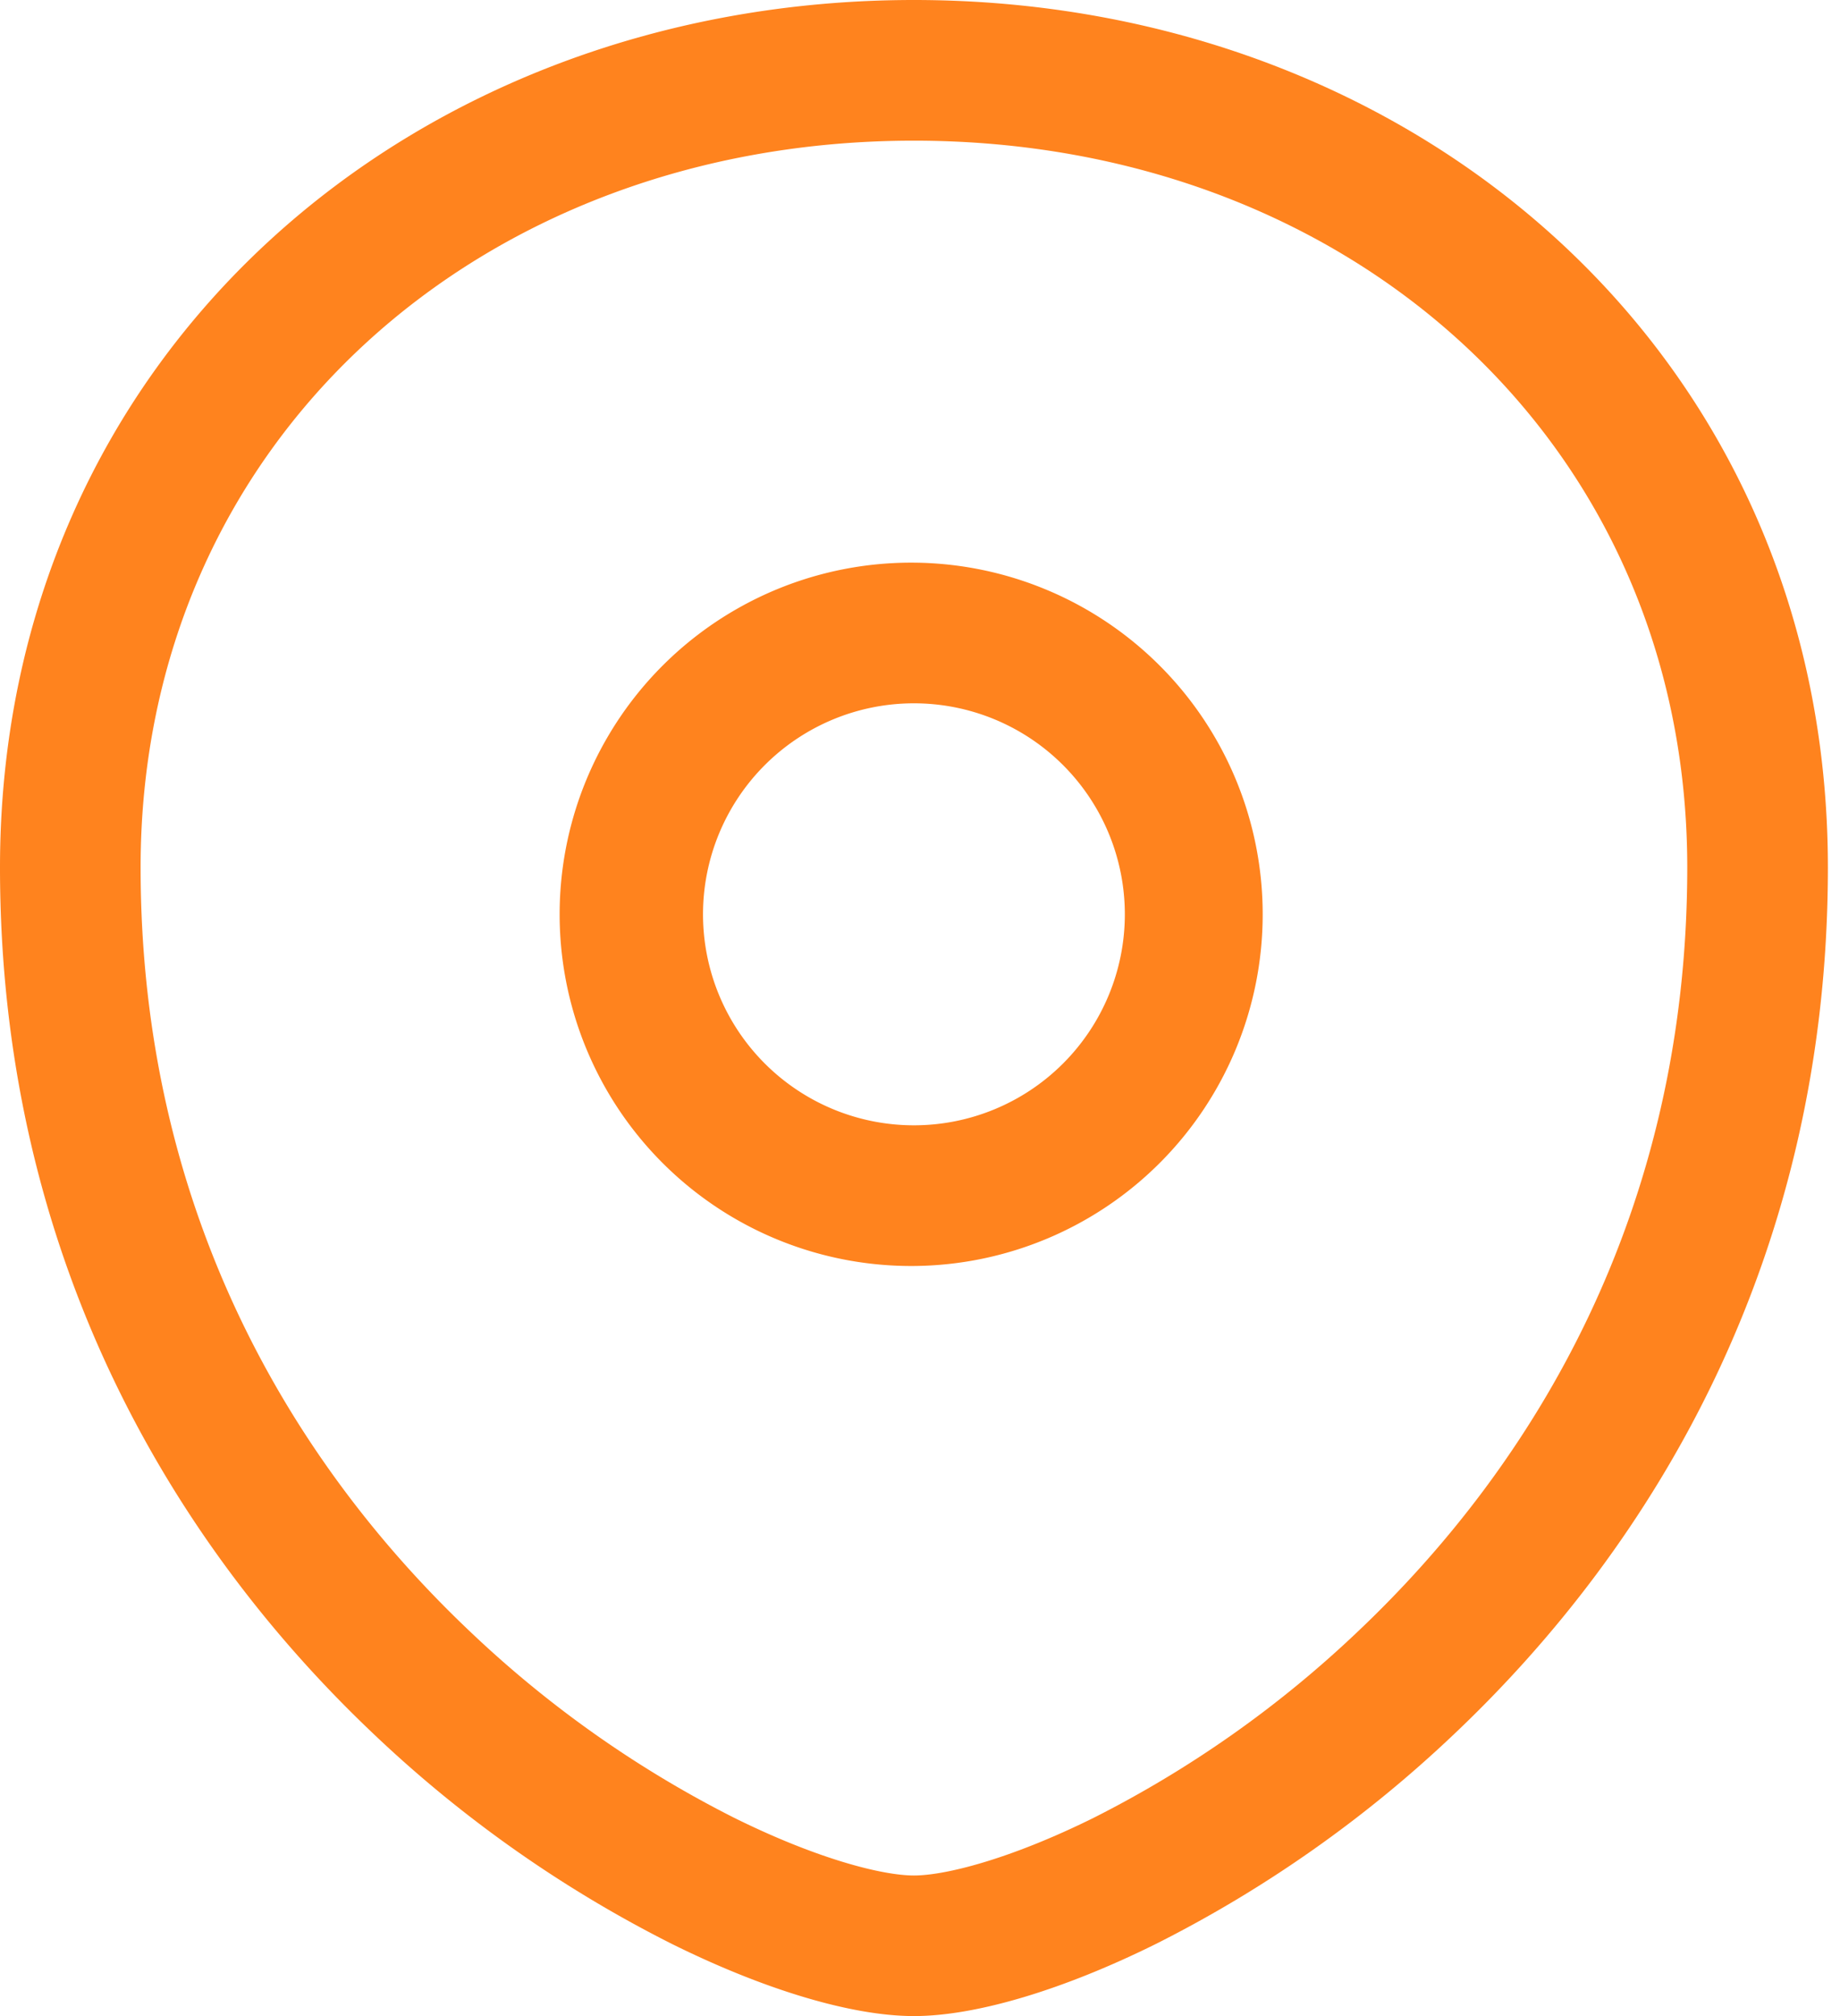
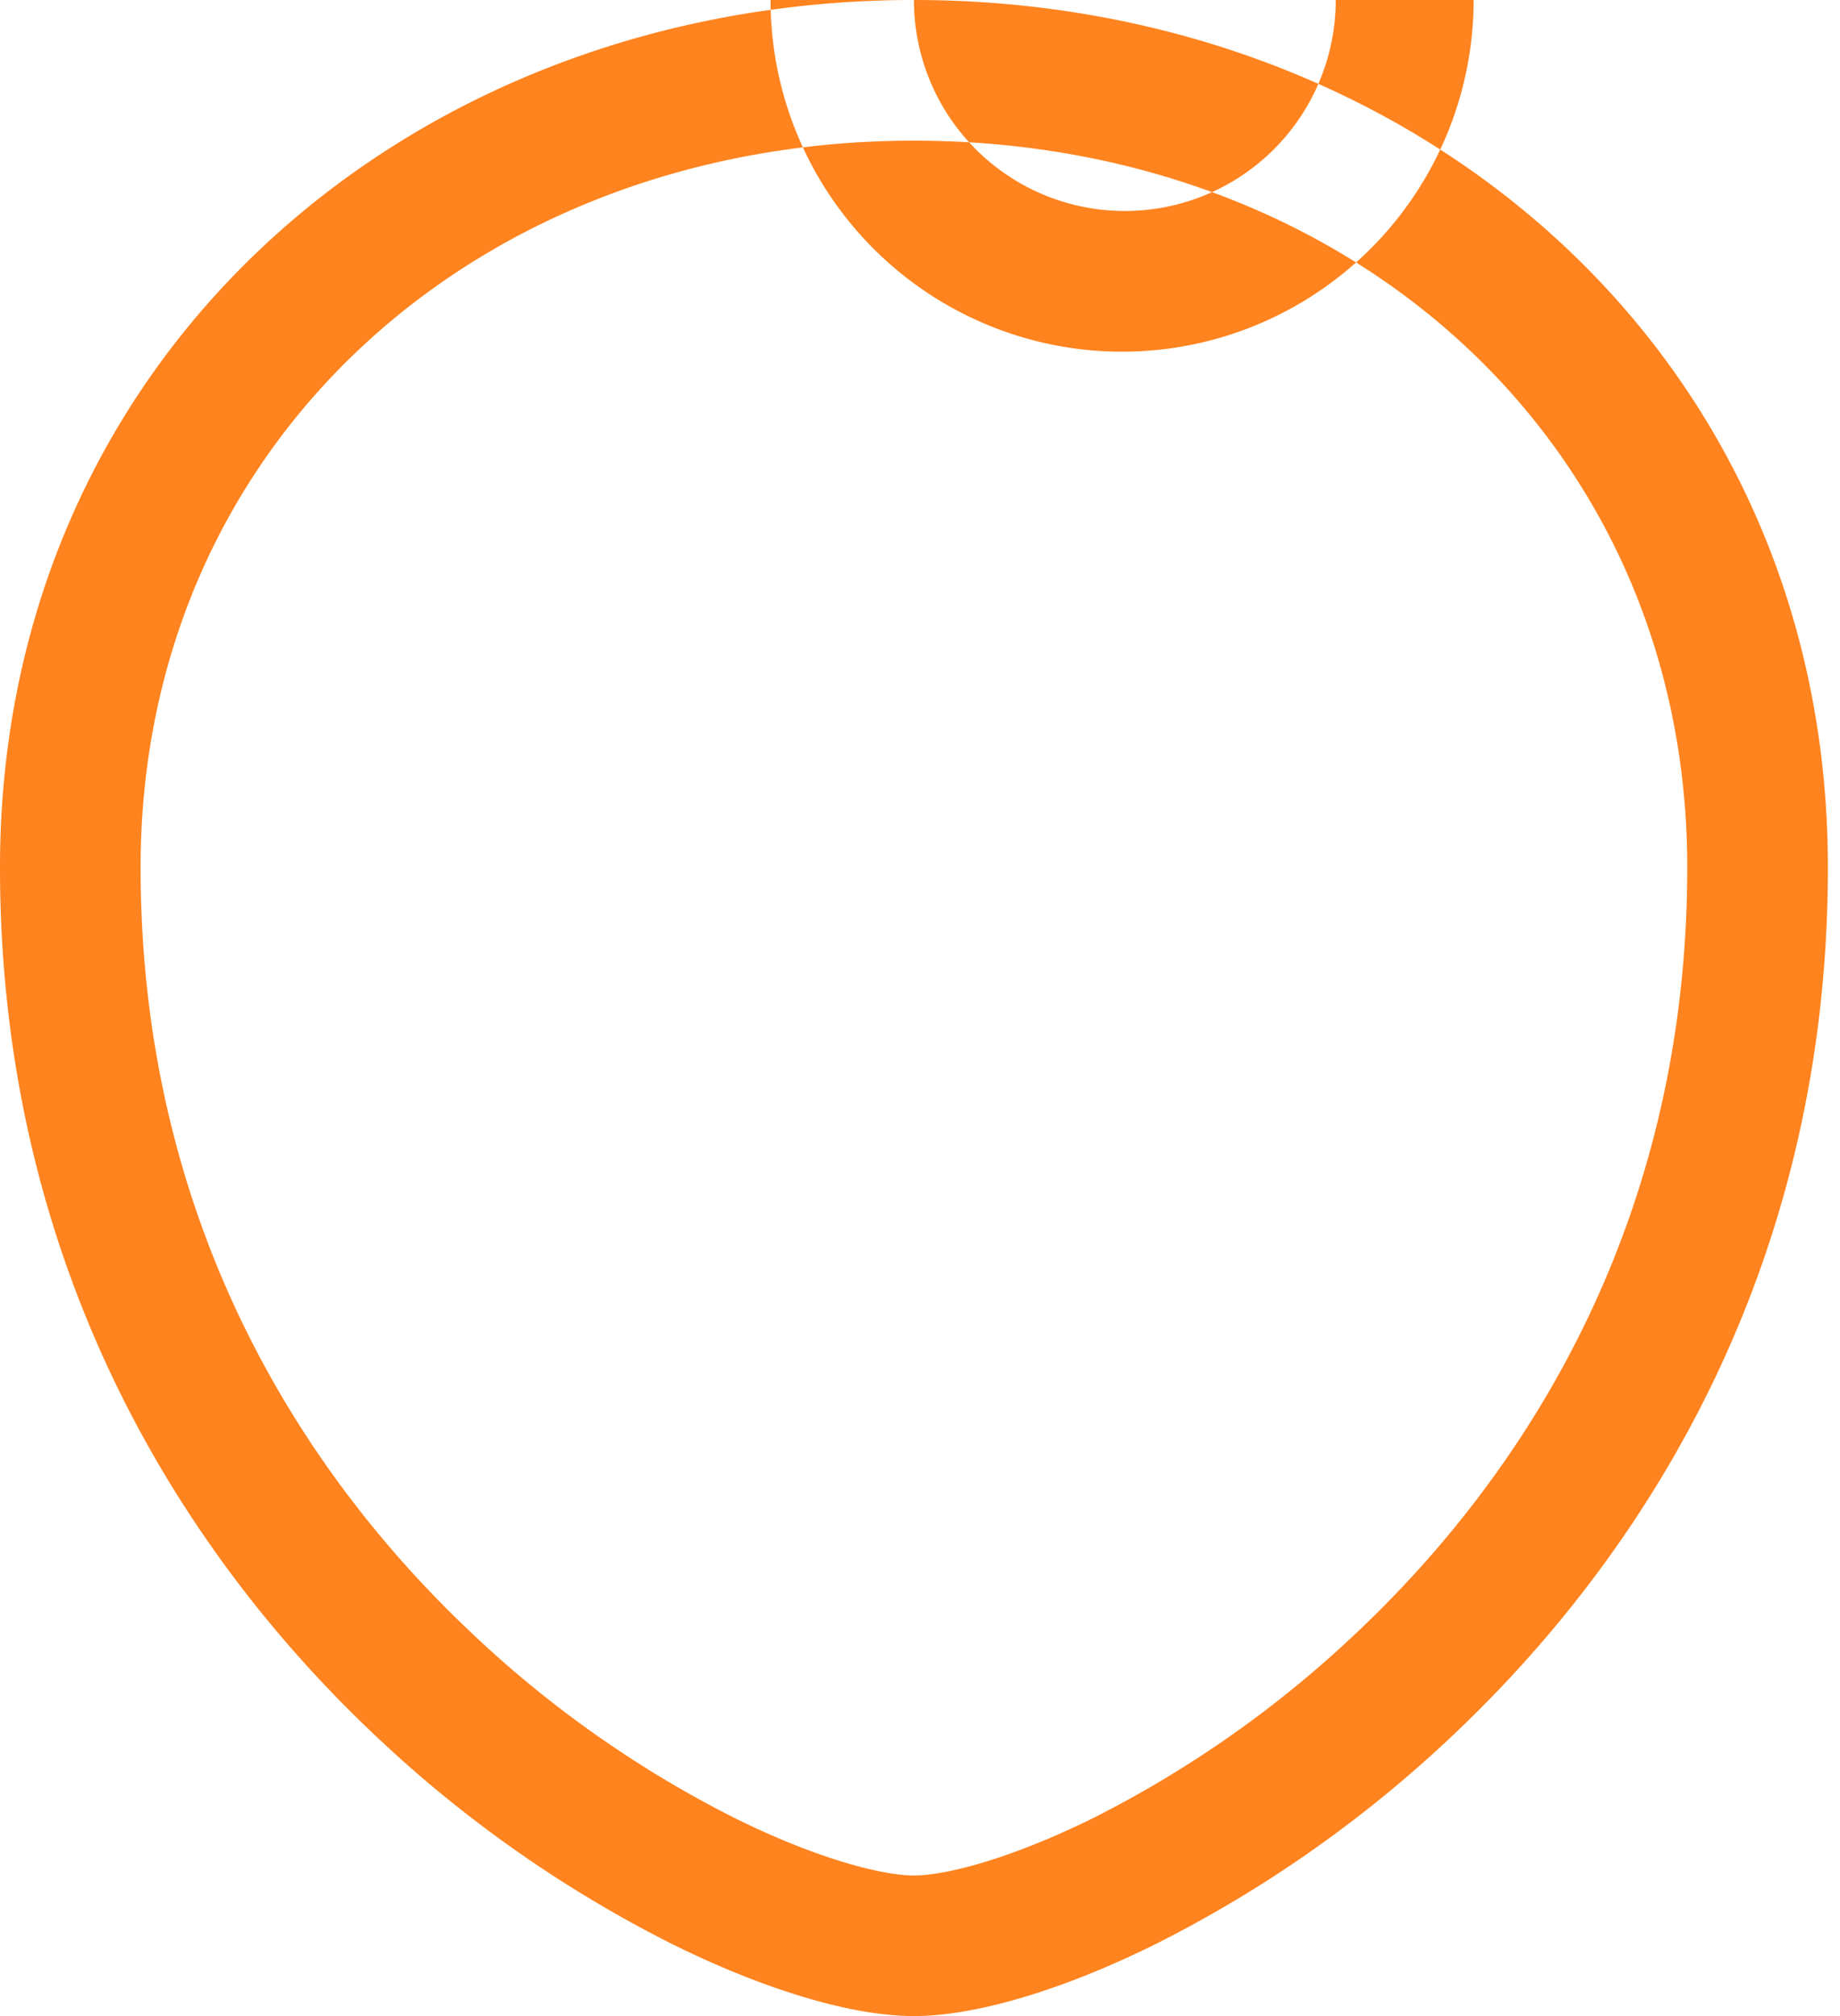
<svg xmlns="http://www.w3.org/2000/svg" width="84" height="92" fill="none">
-   <path fill-rule="evenodd" clip-rule="evenodd" d="M6.419 39.583c0-19.385 15.435-33.164 35.304-33.164s35.304 13.78 35.304 33.164c0 15.748-6.993 27.255-15.046 34.876a50.475 50.475 0 01-12.055 8.495c-3.847 1.904-6.795 2.631-8.203 2.631-1.412 0-4.356-.727-8.203-2.631a50.475 50.475 0 01-12.055-8.495C13.41 66.838 6.419 55.331 6.419 39.583zM41.723 0C18.799 0 0 16.176 0 39.583 0 57.428 7.985 70.535 17.049 79.12a56.875 56.875 0 0013.62 9.586C34.846 90.776 38.852 92 41.724 92c2.867 0 6.877-1.224 11.053-3.295a56.873 56.873 0 0013.621-9.586c9.064-8.584 17.049-21.687 17.049-39.536C83.446 16.176 64.646 0 41.723 0zm-9.629 41.723a9.628 9.628 0 1119.257 0 9.628 9.628 0 01-19.257 0zm9.629-16.047a16.048 16.048 0 100 32.095 16.048 16.048 0 000-32.095z" fill="#FF831E" />
+   <path fill-rule="evenodd" clip-rule="evenodd" d="M6.419 39.583c0-19.385 15.435-33.164 35.304-33.164s35.304 13.78 35.304 33.164c0 15.748-6.993 27.255-15.046 34.876a50.475 50.475 0 01-12.055 8.495c-3.847 1.904-6.795 2.631-8.203 2.631-1.412 0-4.356-.727-8.203-2.631a50.475 50.475 0 01-12.055-8.495C13.41 66.838 6.419 55.331 6.419 39.583zM41.723 0C18.799 0 0 16.176 0 39.583 0 57.428 7.985 70.535 17.049 79.12a56.875 56.875 0 0013.62 9.586C34.846 90.776 38.852 92 41.724 92c2.867 0 6.877-1.224 11.053-3.295a56.873 56.873 0 0013.621-9.586c9.064-8.584 17.049-21.687 17.049-39.536C83.446 16.176 64.646 0 41.723 0za9.628 9.628 0 1119.257 0 9.628 9.628 0 01-19.257 0zm9.629-16.047a16.048 16.048 0 100 32.095 16.048 16.048 0 000-32.095z" fill="#FF831E" />
</svg>